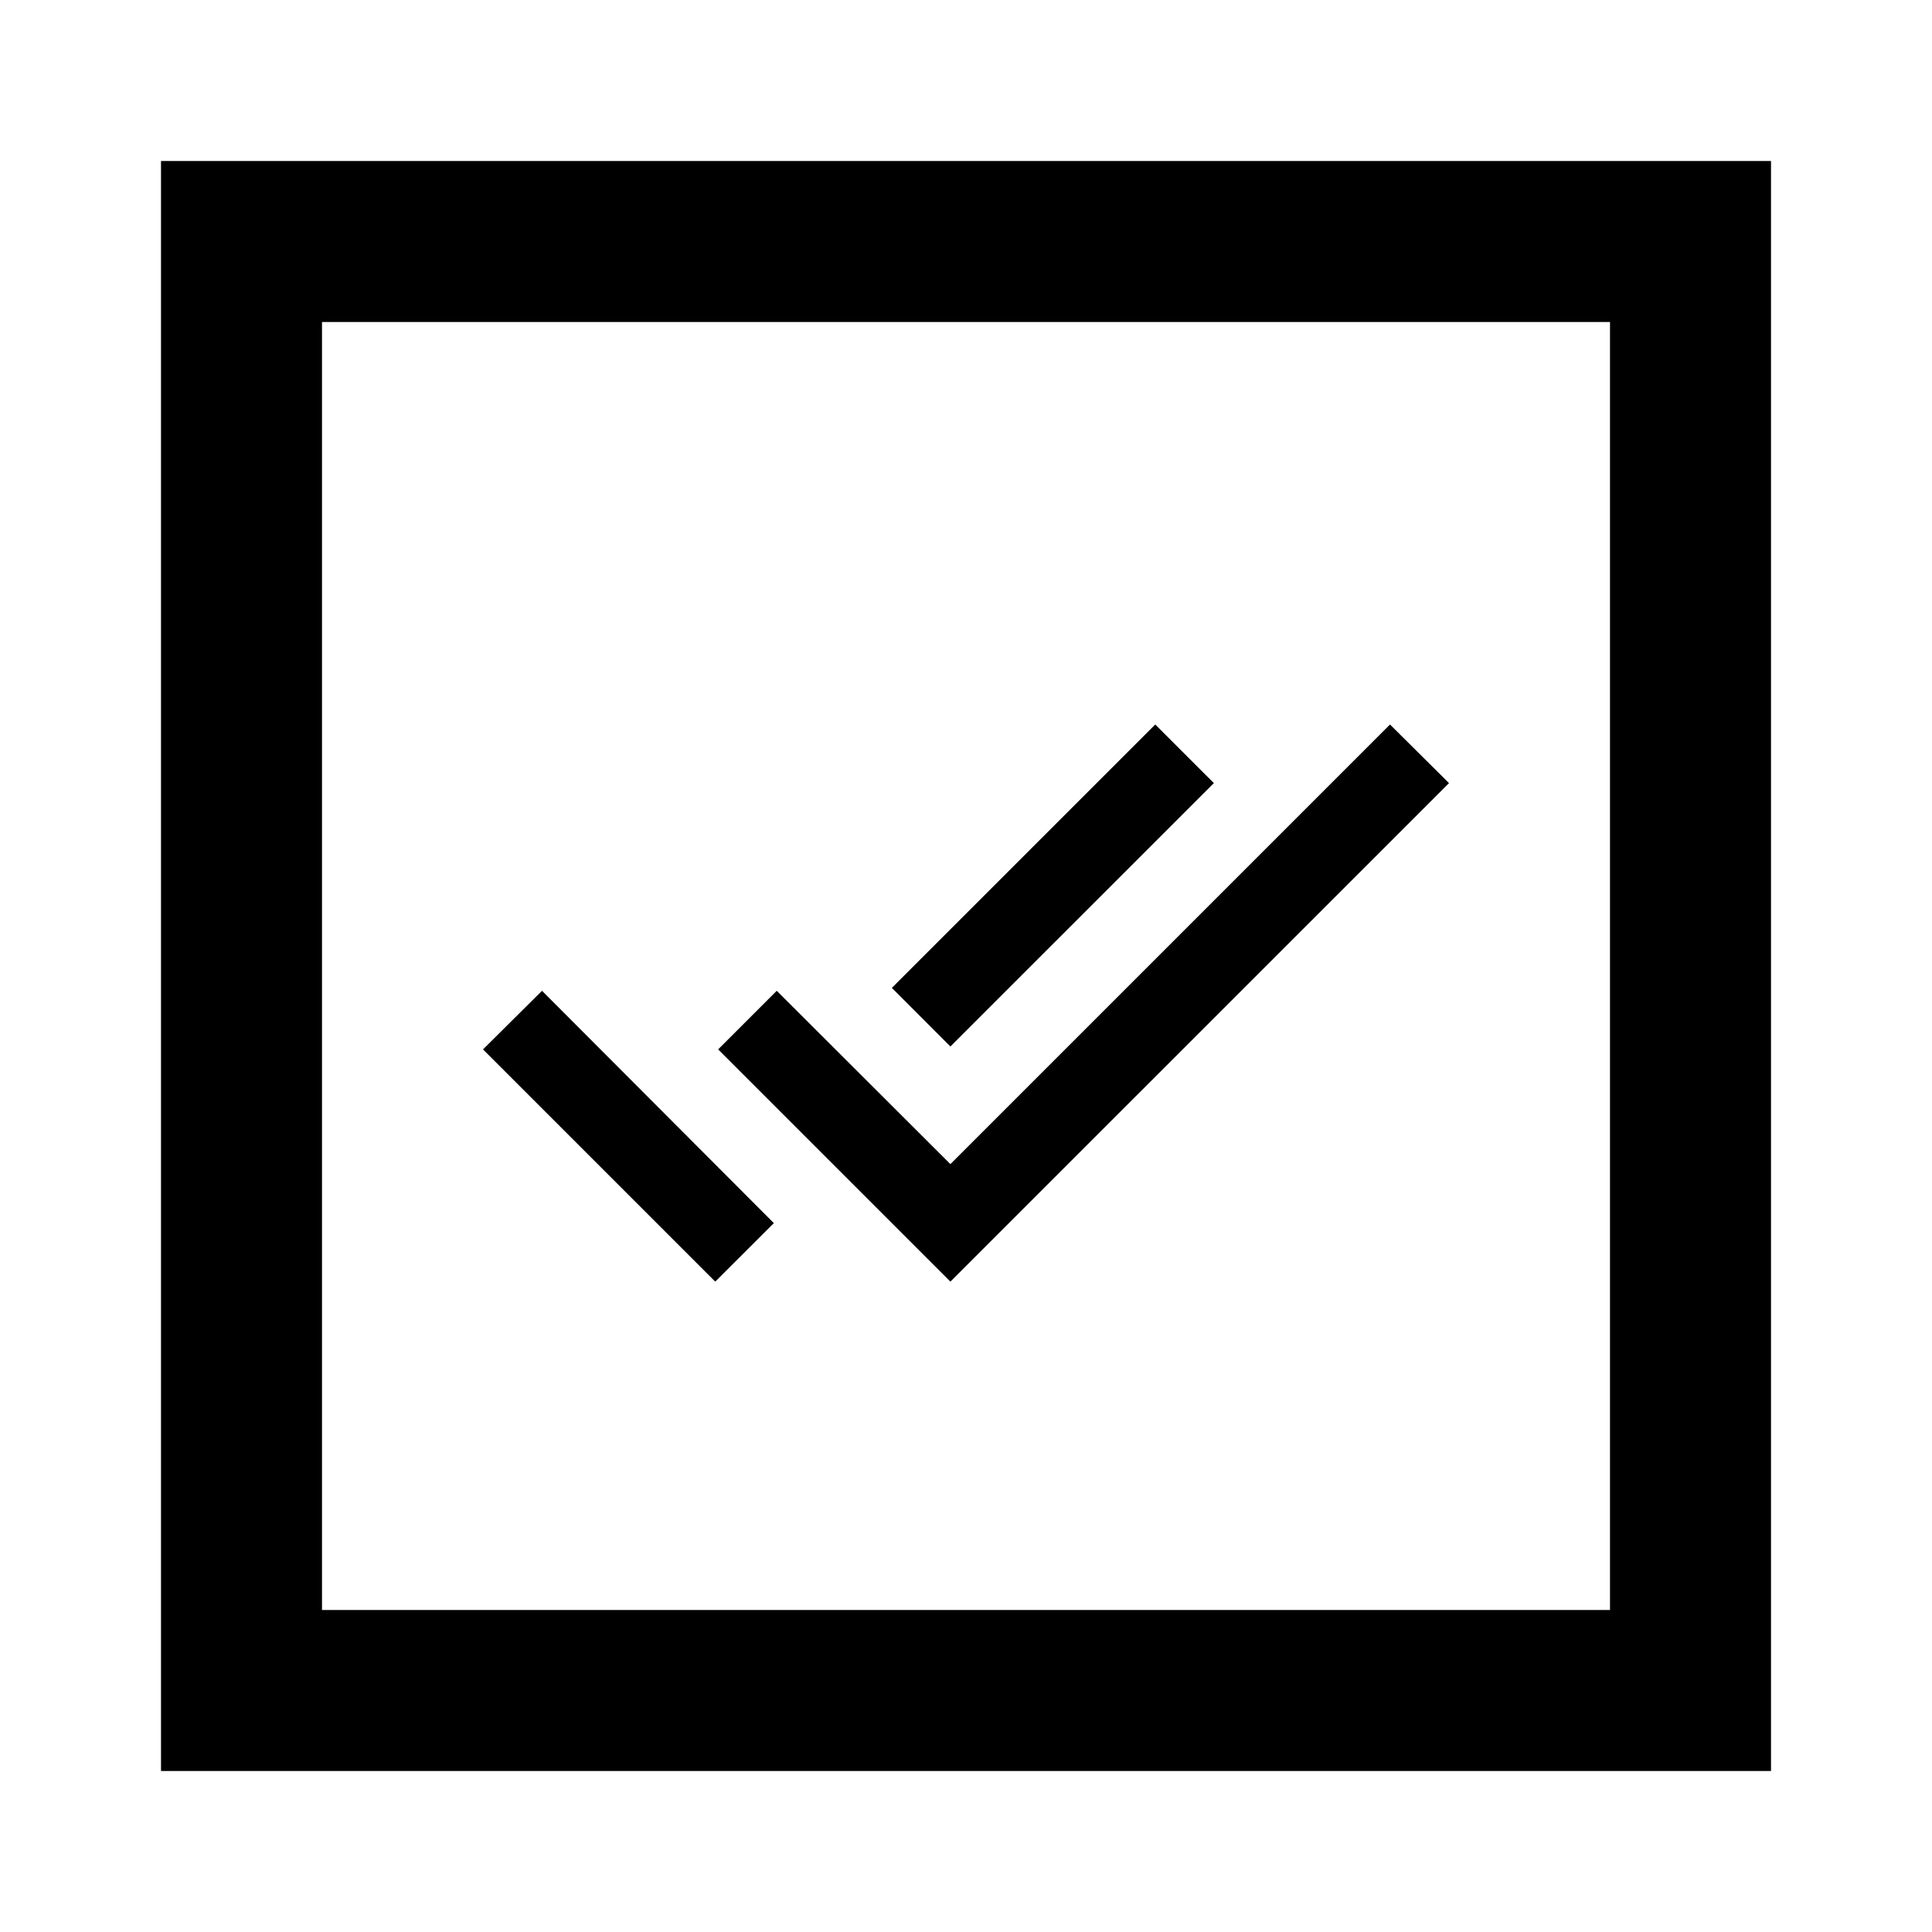
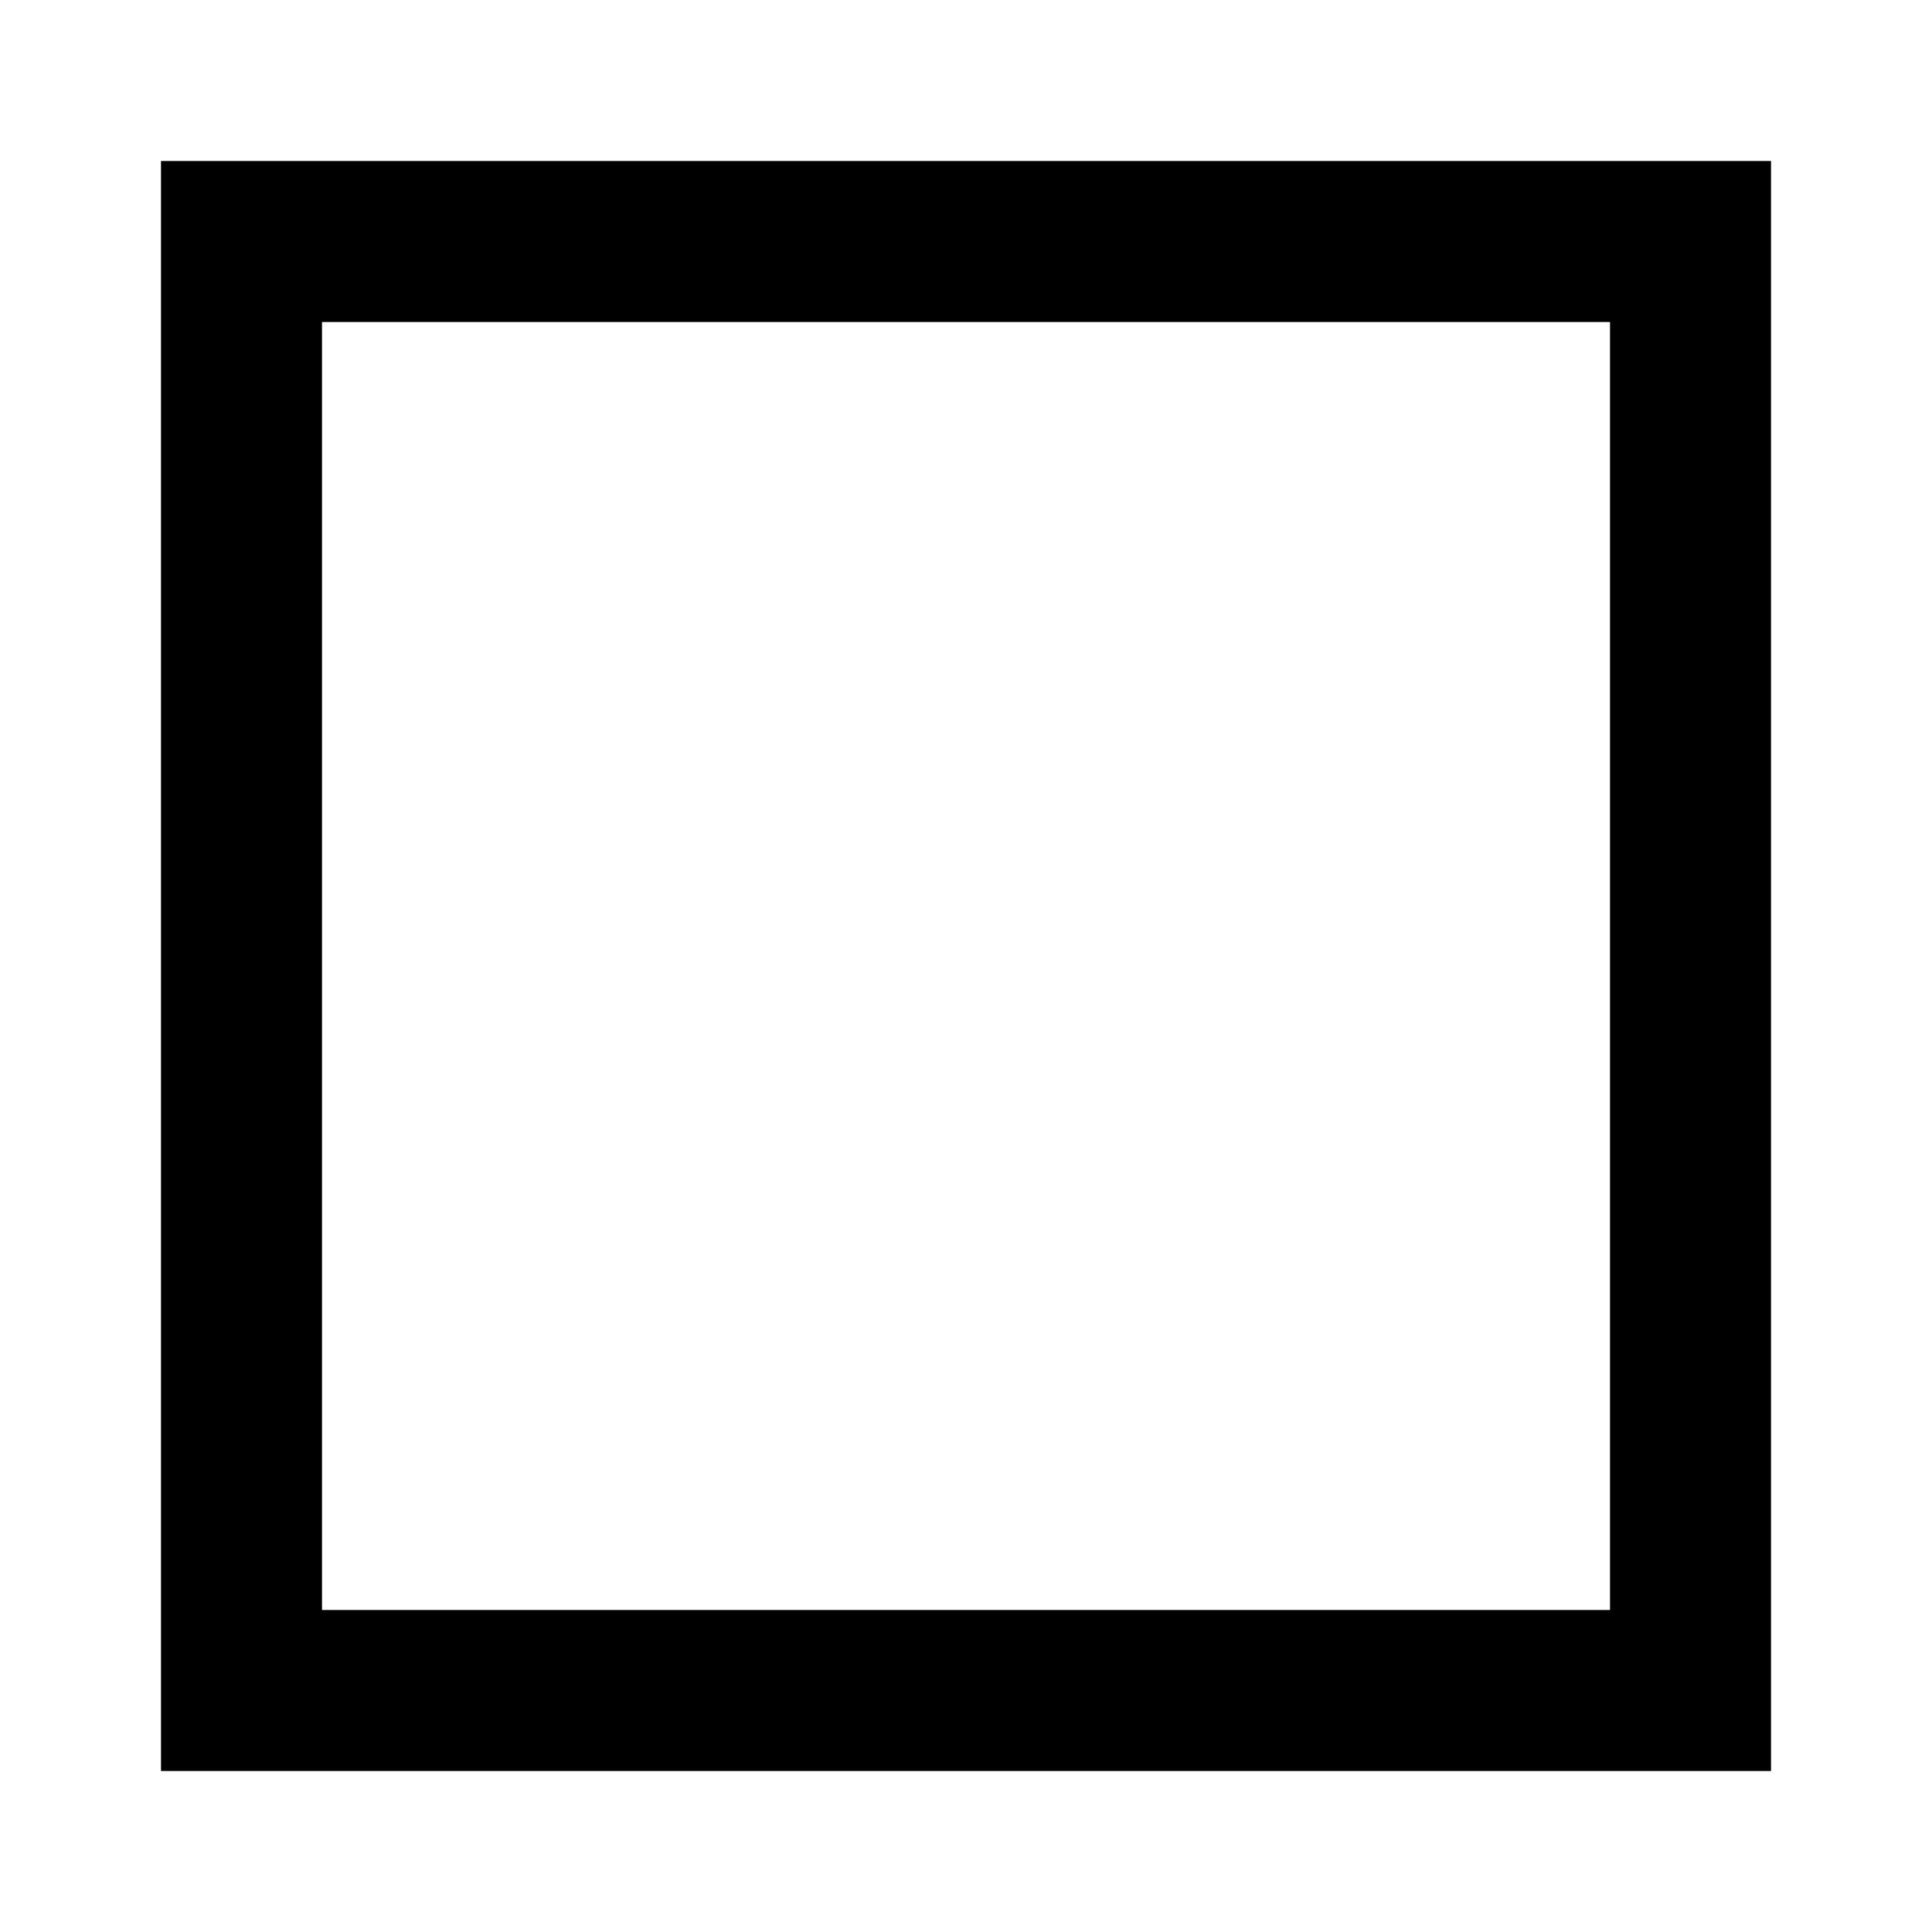
<svg xmlns="http://www.w3.org/2000/svg" width="24" height="24" viewBox="0 0 24 24" fill="none">
-   <path fill-rule="evenodd" clip-rule="evenodd" d="M17.267 9L11.806 14.461L9.649 12.308L8.921 13.036L11.806 15.921L18 9.728L17.267 9ZM15.079 9.728L14.351 9L11.079 12.272L11.806 13L15.079 9.728ZM8.885 15.921L6 13.036L6.733 12.308L9.613 15.194L8.885 15.921Z" fill="black" />
  <path fill-rule="evenodd" clip-rule="evenodd" d="M22 2H2V22H22V2ZM20 4H4V20H20V4Z" fill="black" />
</svg>